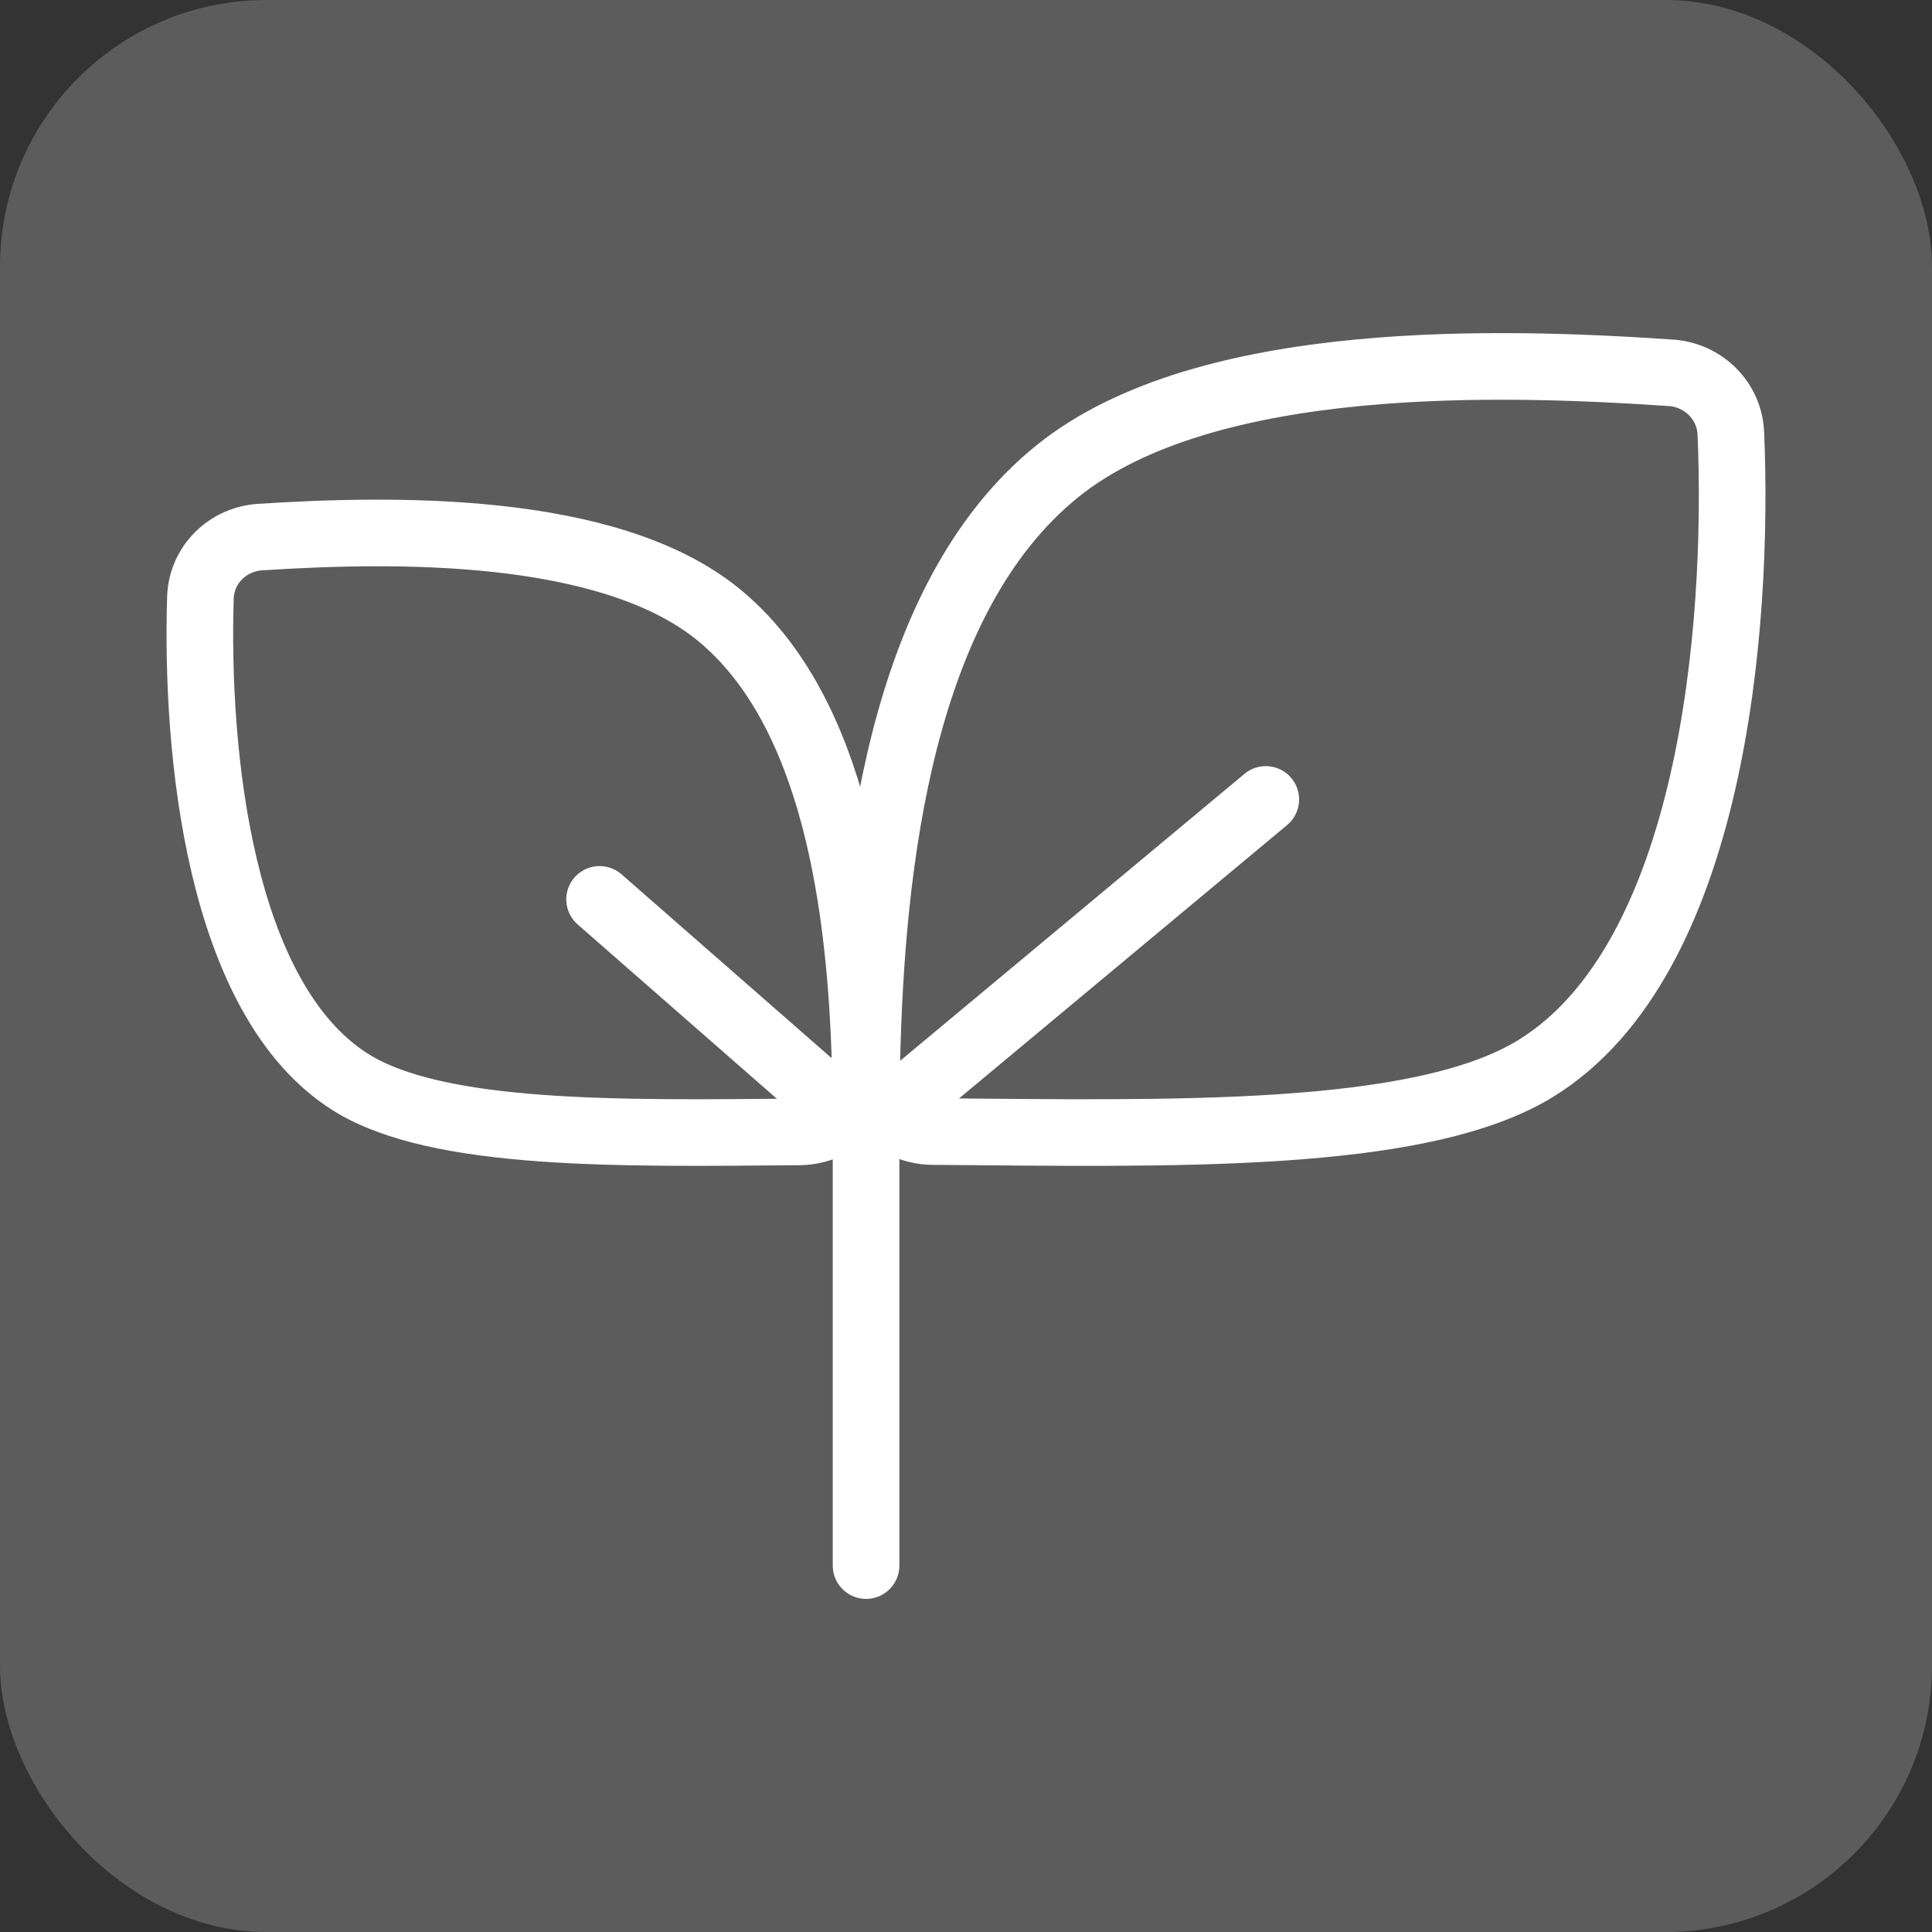
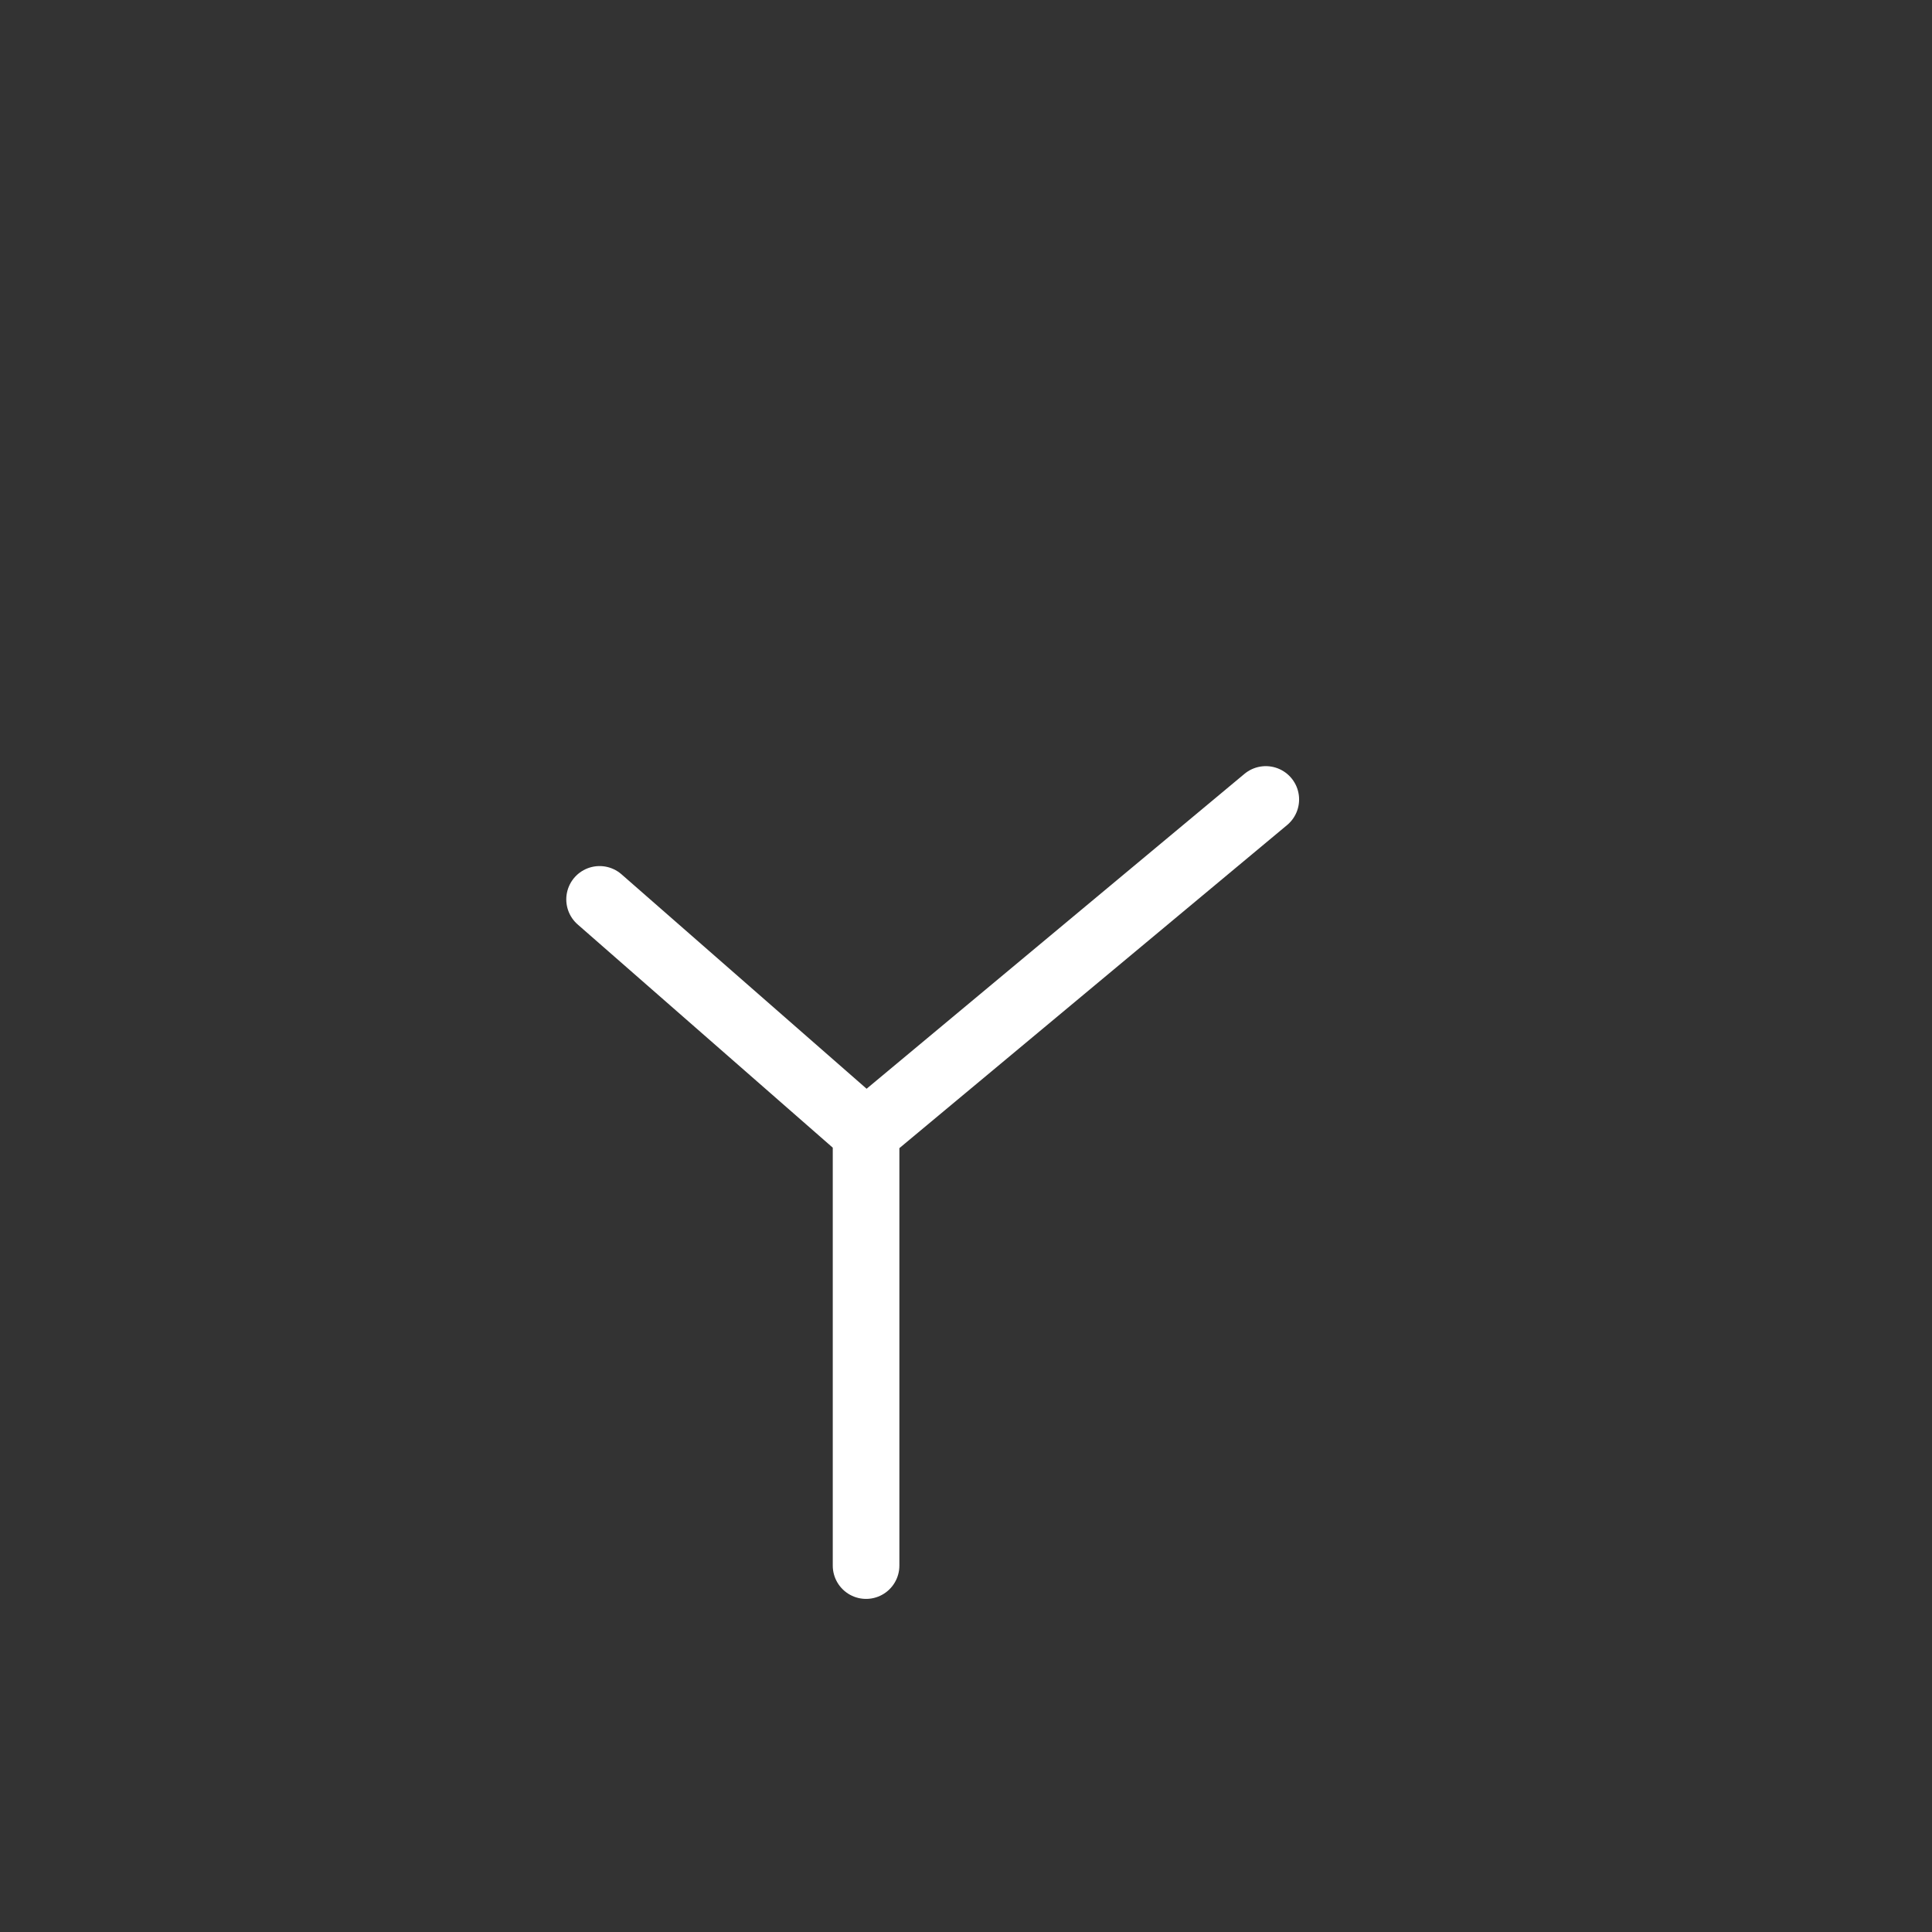
<svg xmlns="http://www.w3.org/2000/svg" width="58" height="58" viewBox="0 0 58 58" fill="none">
  <rect x="0" y="0" width="58" height="58" fill="#333333" stroke="none" />
-   <rect width="58" height="58" rx="8" fill="white" fill-opacity="0.2" />
  <path d="M18 27L26 34M26 34V47M26 34L38 24" stroke="white" stroke-width="2" stroke-linecap="round" />
-   <path d="M31.745 14.145C27.023 17.952 26.15 25.933 26.02 31.963C25.996 33.067 26.895 33.962 28 33.97C35.11 34.022 42.607 34.23 46.106 32.074C51.402 28.812 52.209 18.84 51.961 13.009C51.919 12.03 51.137 11.258 50.159 11.192C45.182 10.856 36.214 10.541 31.745 14.145Z" stroke="white" stroke-width="2" stroke-linecap="round" />
-   <path d="M21.581 18.461C25.102 21.35 25.841 27.309 25.974 31.971C26.005 33.075 25.105 33.971 24 33.98C18.671 34.025 13.15 34.132 10.534 32.493C6.568 30.007 5.874 22.545 6.017 17.941C6.047 16.961 6.83 16.187 7.808 16.124C11.699 15.874 18.258 15.735 21.581 18.461Z" stroke="white" stroke-width="2" stroke-linecap="round" />
</svg>